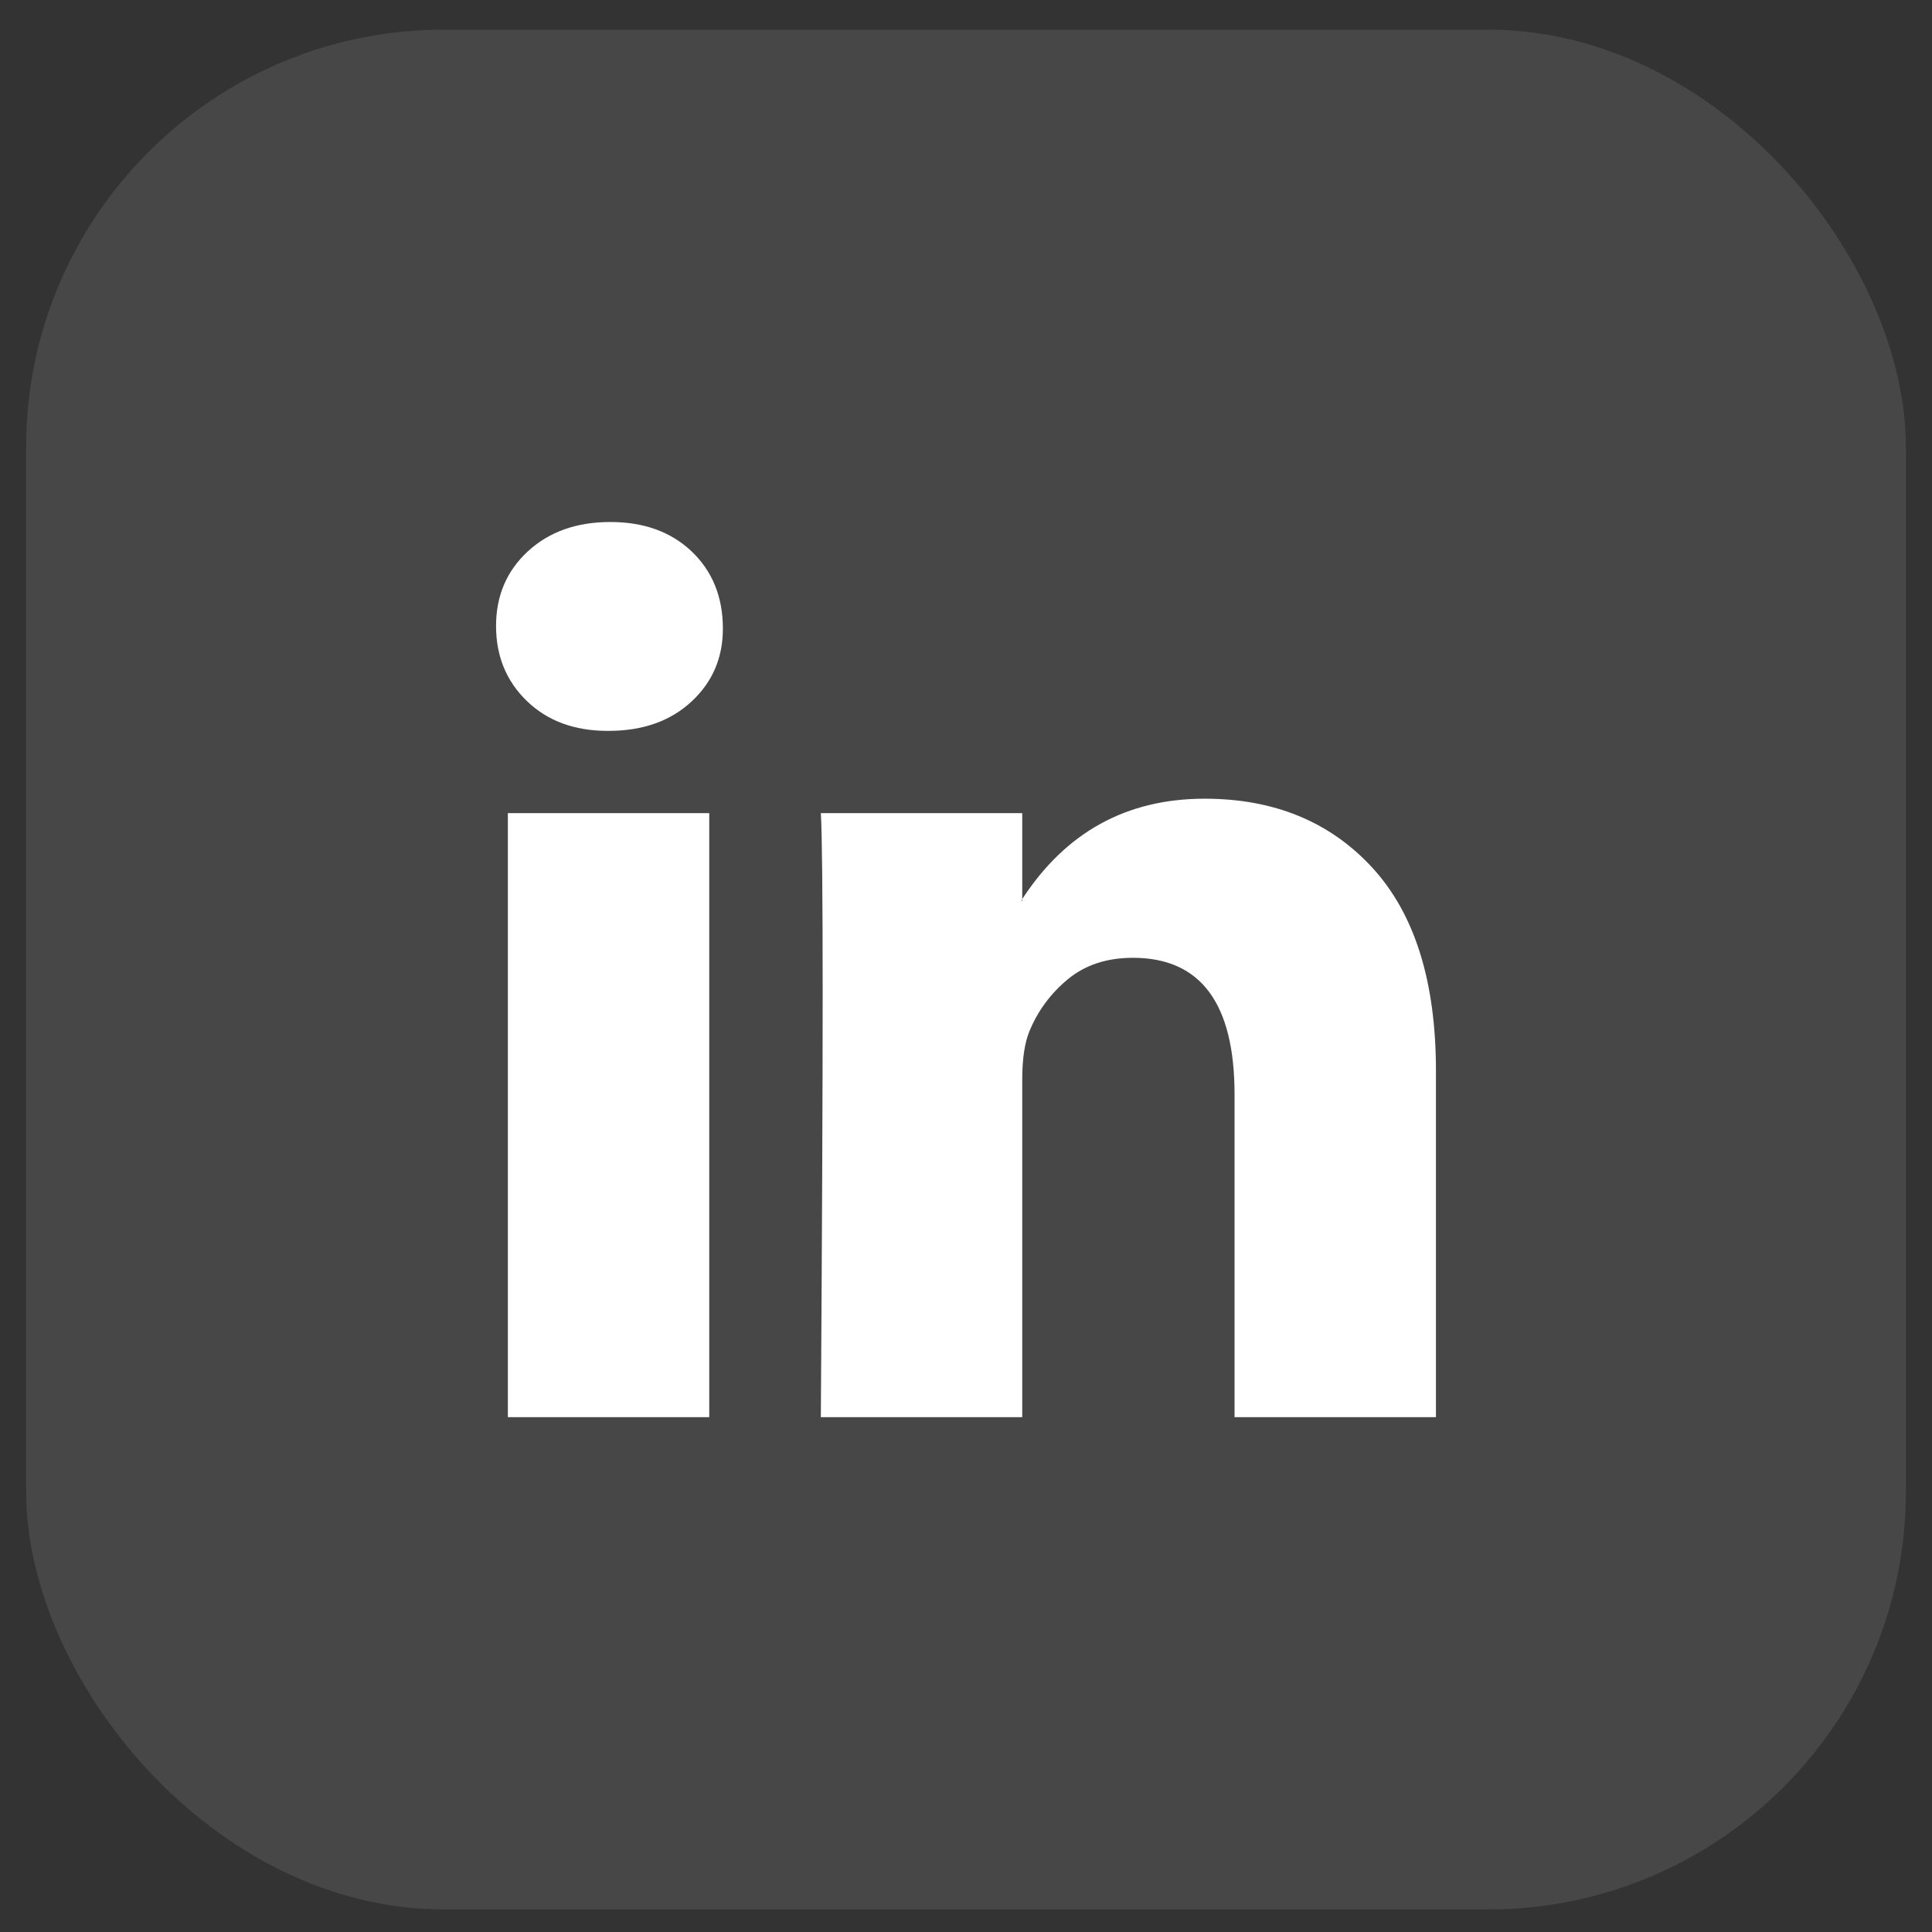
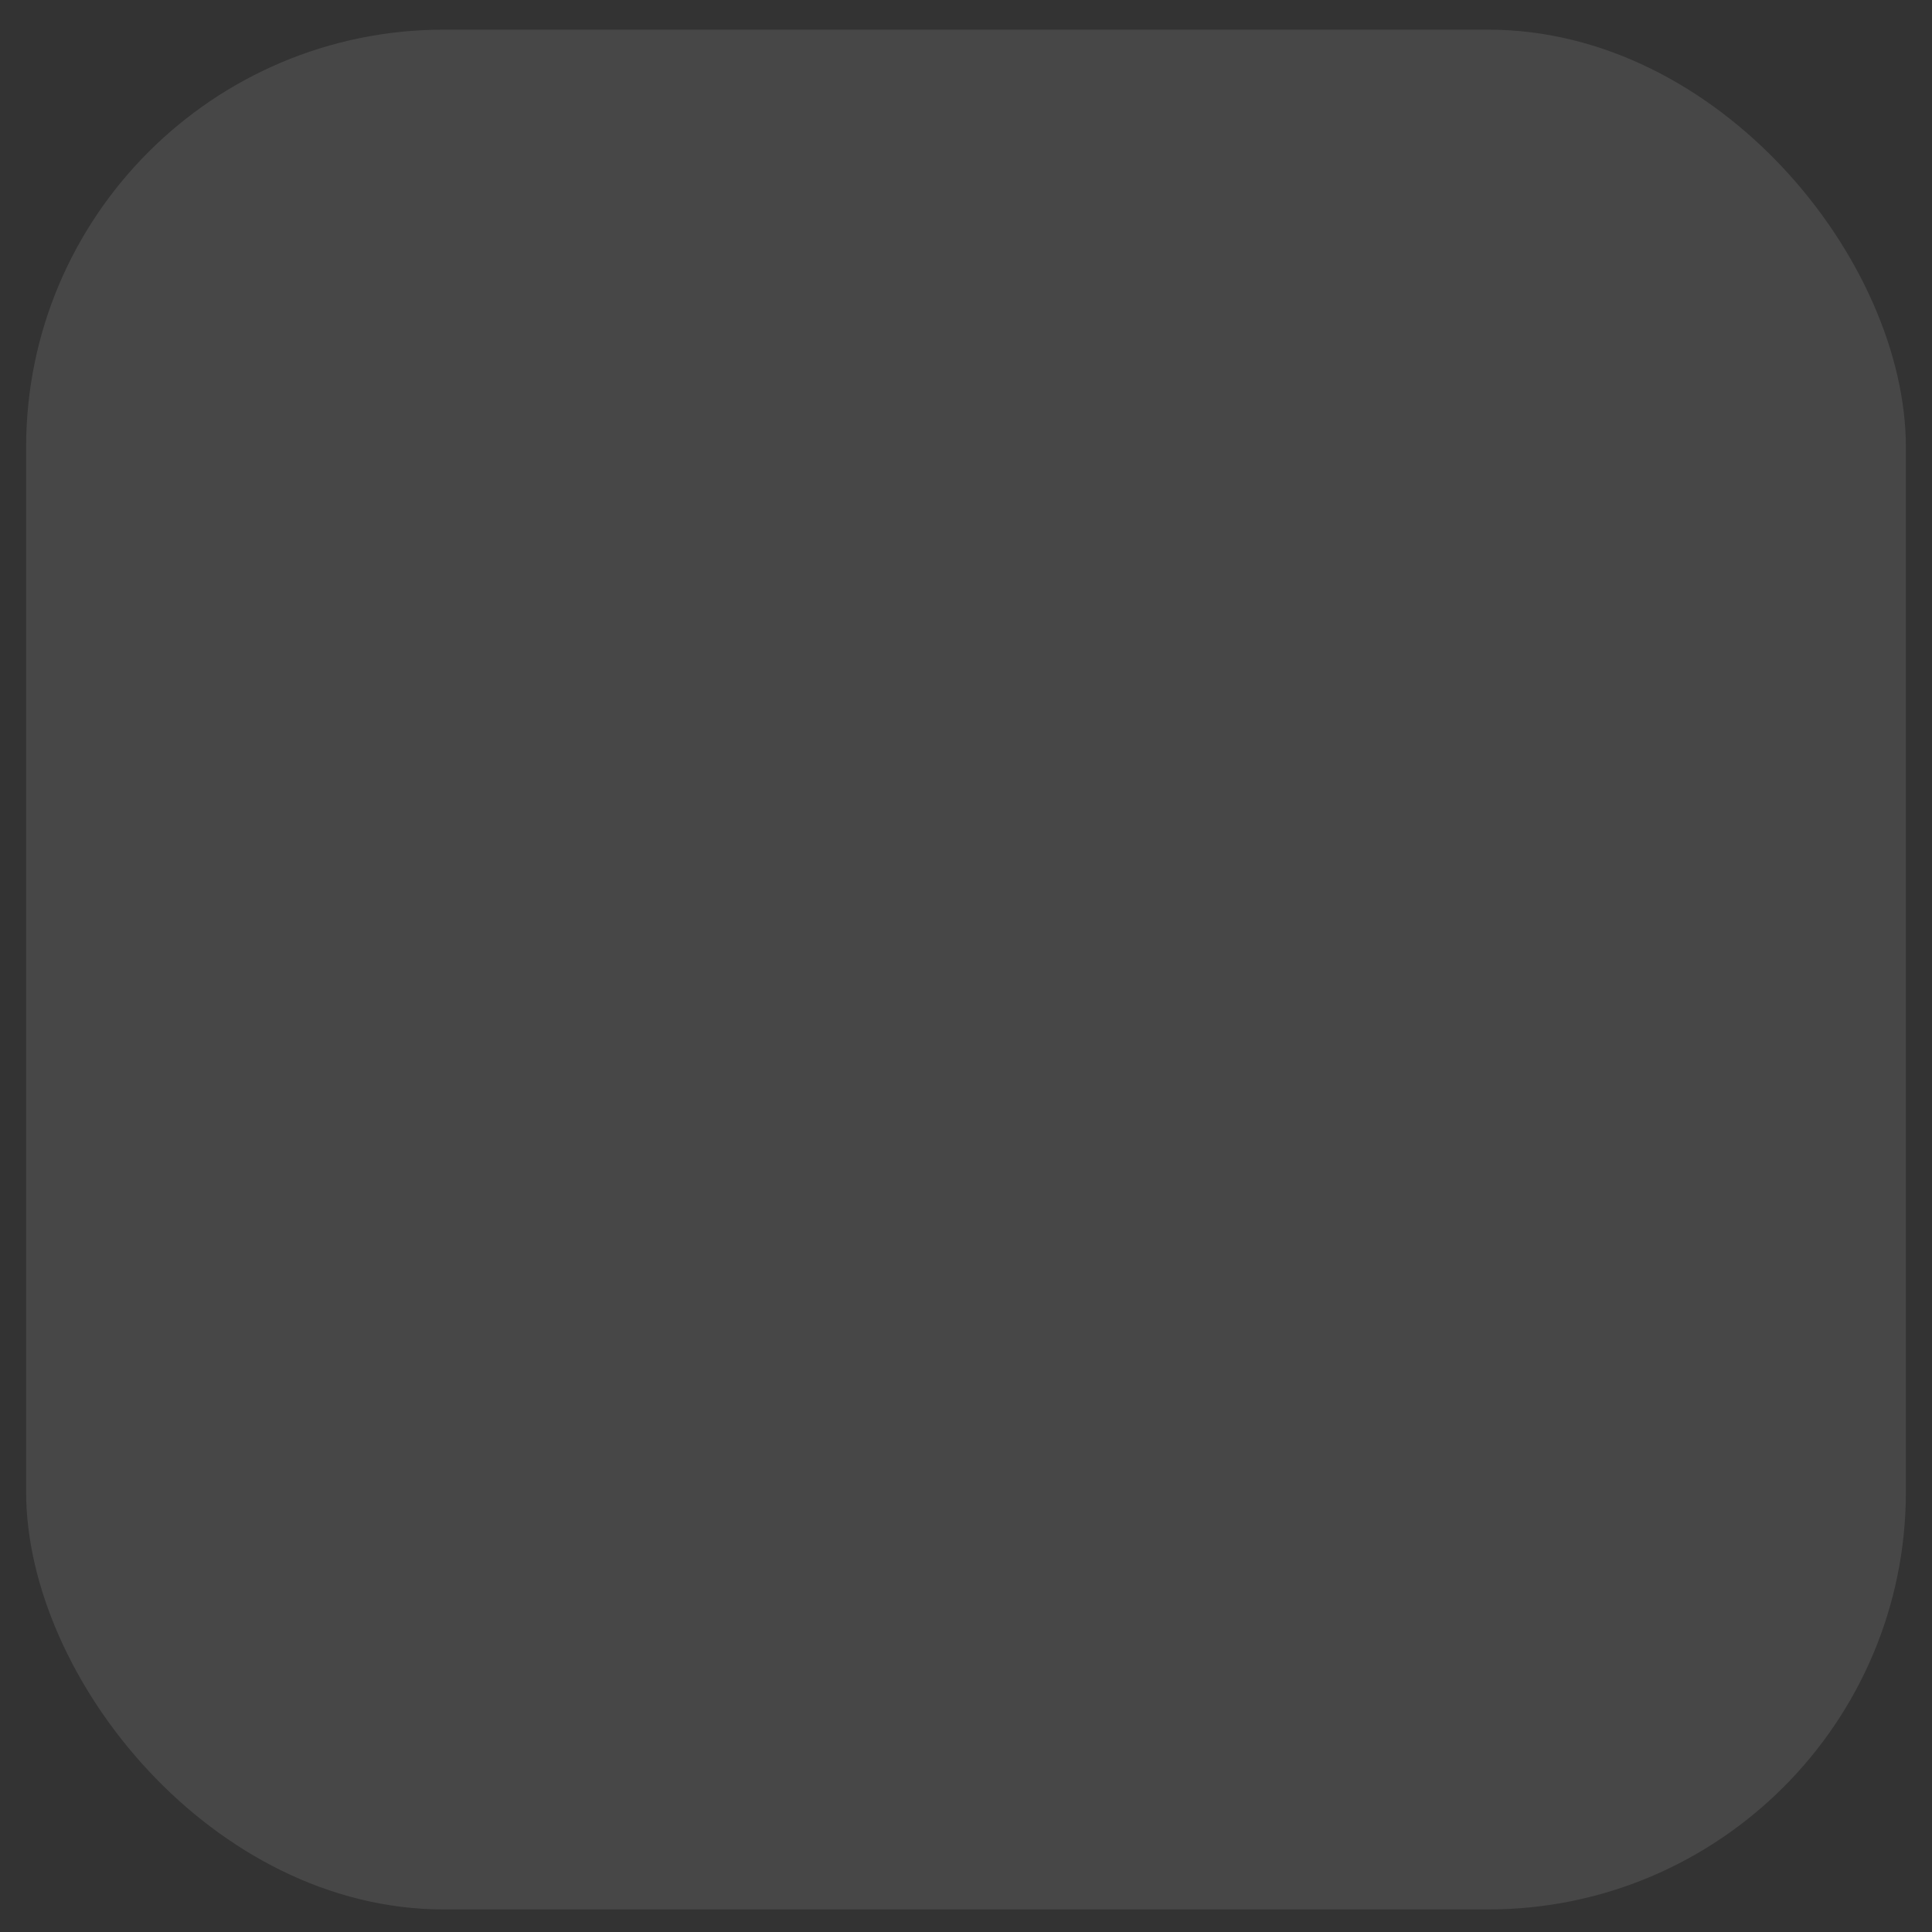
<svg xmlns="http://www.w3.org/2000/svg" width="37" height="37" viewBox="0 0 37 37" fill="none">
  <rect x="0" y="0" width="37" height="37" fill="#333333" stroke="none" />
  <rect x="0.5" y="0.568" width="36" height="36" rx="8" fill="white" fill-opacity="0.1" />
-   <path d="M9.5 11.988C9.5 11.411 9.703 10.935 10.108 10.56C10.514 10.185 11.04 9.997 11.689 9.997C12.326 9.997 12.842 10.182 13.236 10.551C13.641 10.932 13.844 11.428 13.844 12.04C13.844 12.595 13.647 13.056 13.253 13.426C12.848 13.807 12.315 13.997 11.654 13.997H11.637C11 13.997 10.485 13.807 10.091 13.426C9.697 13.045 9.5 12.566 9.5 11.988ZM9.726 27.14V15.573H13.583V27.14H9.726ZM15.72 27.14H19.577V20.681C19.577 20.277 19.624 19.965 19.716 19.746C19.878 19.354 20.125 19.022 20.455 18.75C20.785 18.479 21.199 18.343 21.697 18.343C22.994 18.343 23.643 19.215 23.643 20.958V27.14H27.5V20.508C27.5 18.799 27.095 17.504 26.284 16.62C25.473 15.737 24.401 15.296 23.07 15.296C21.575 15.296 20.411 15.937 19.577 17.218V17.253H19.56L19.577 17.218V15.573H15.72C15.743 15.942 15.755 17.091 15.755 19.019C15.755 20.947 15.743 23.654 15.72 27.14Z" fill="white" />
</svg>